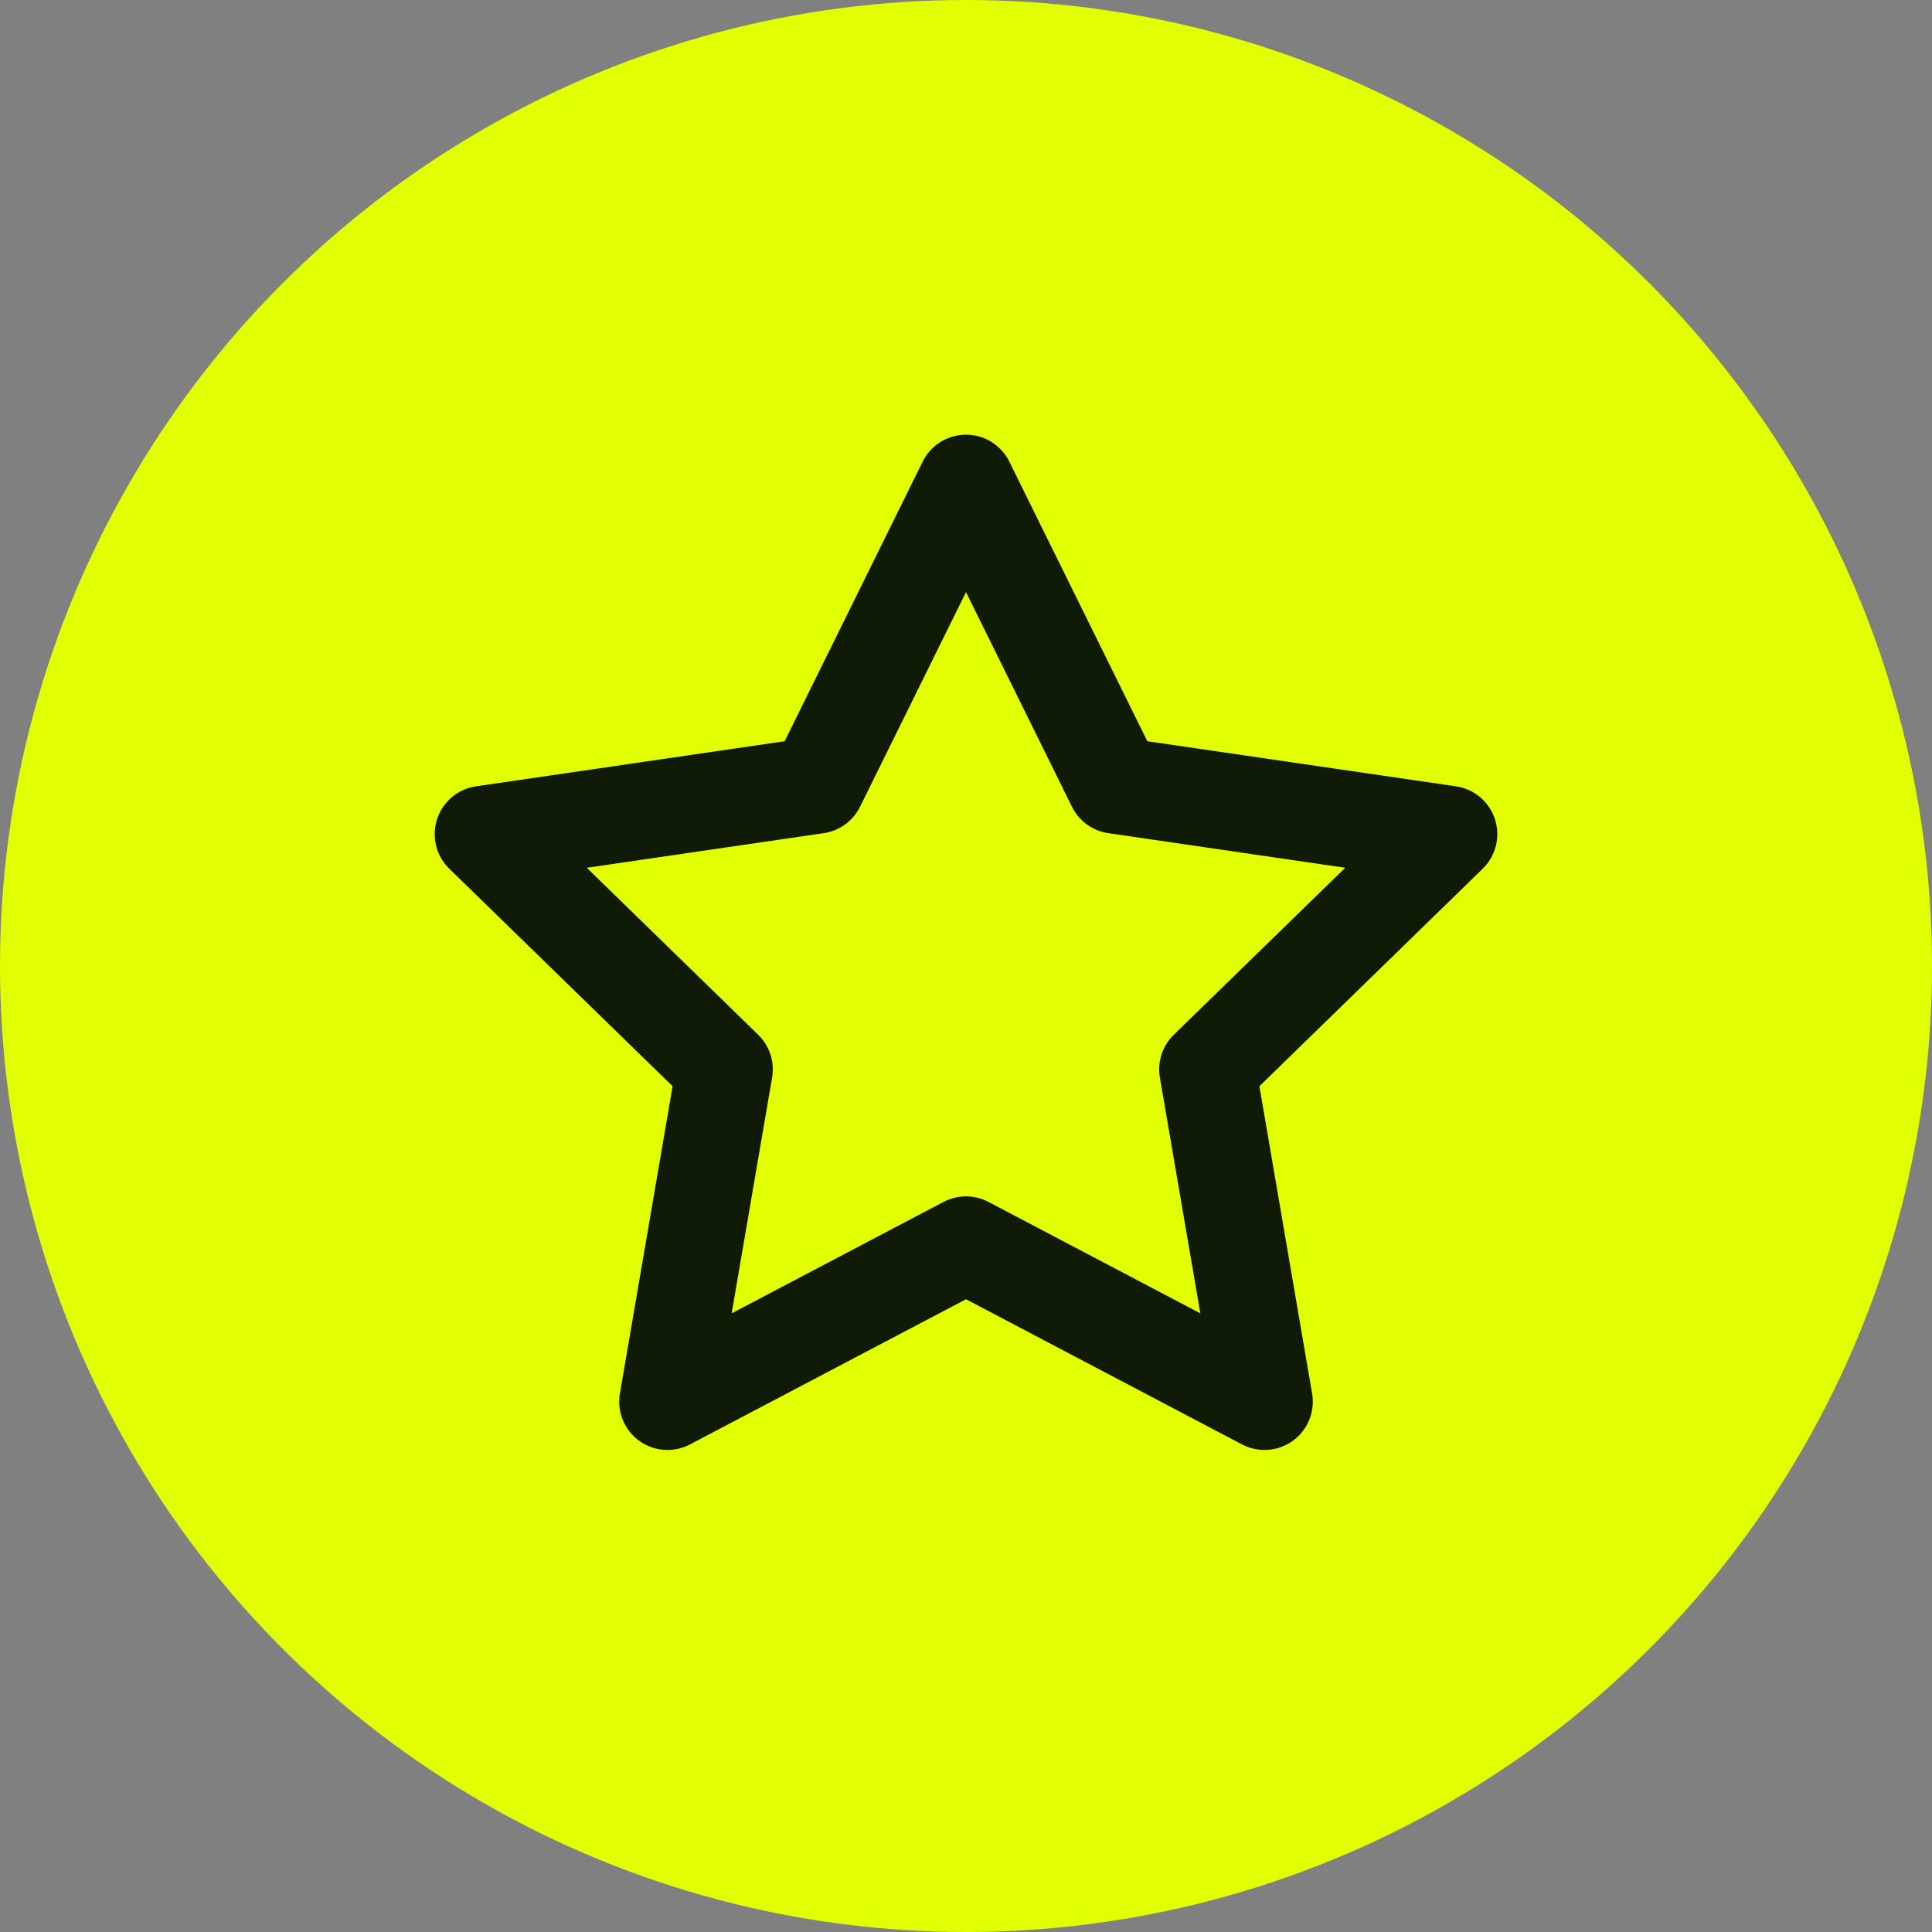
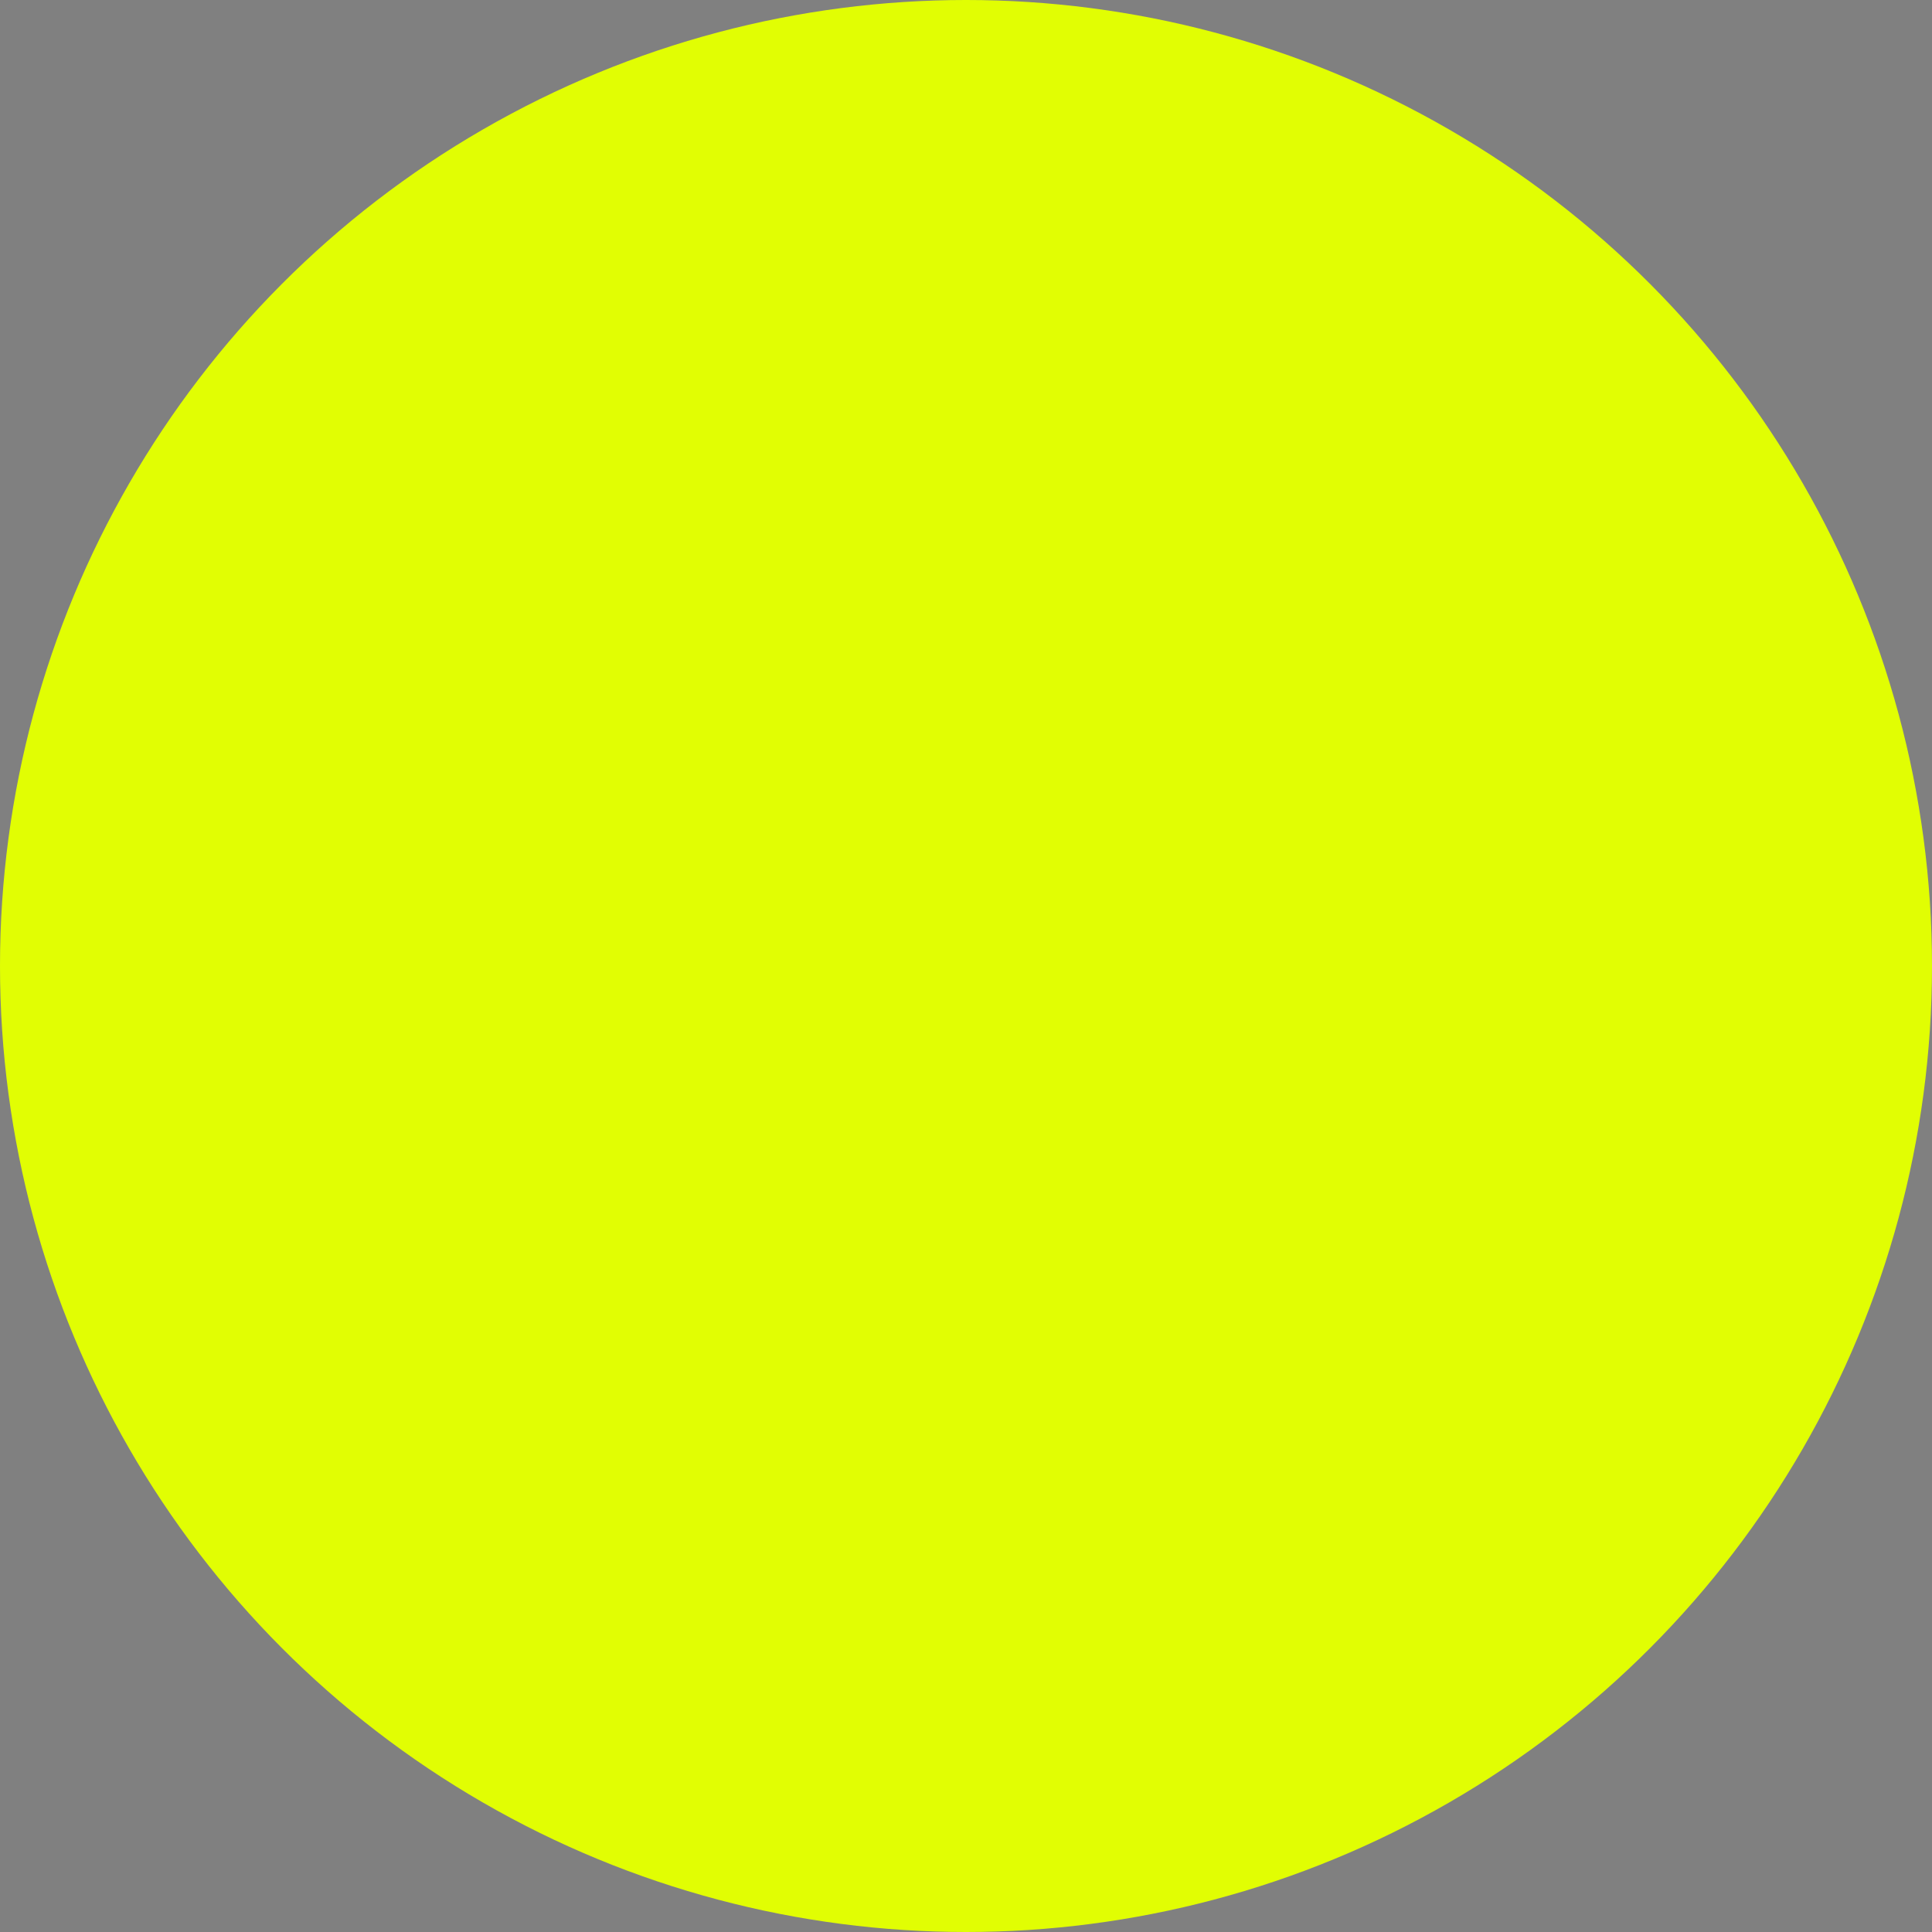
<svg xmlns="http://www.w3.org/2000/svg" width="50" height="50" viewBox="0 0 50 50" fill="none">
  <rect x="0" y="0" width="50" height="50" fill="#808080" stroke="none" />
  <circle cx="25" cy="25" r="25" fill="#E1FE03" />
-   <path d="M25 12.5L28.863 20.325L37.5 21.587L31.25 27.675L32.725 36.275L25 32.212L17.275 36.275L18.75 27.675L12.5 21.587L21.137 20.325L25 12.5Z" stroke="#0F1B06" stroke-width="2.5" stroke-linecap="round" stroke-linejoin="round" />
</svg>